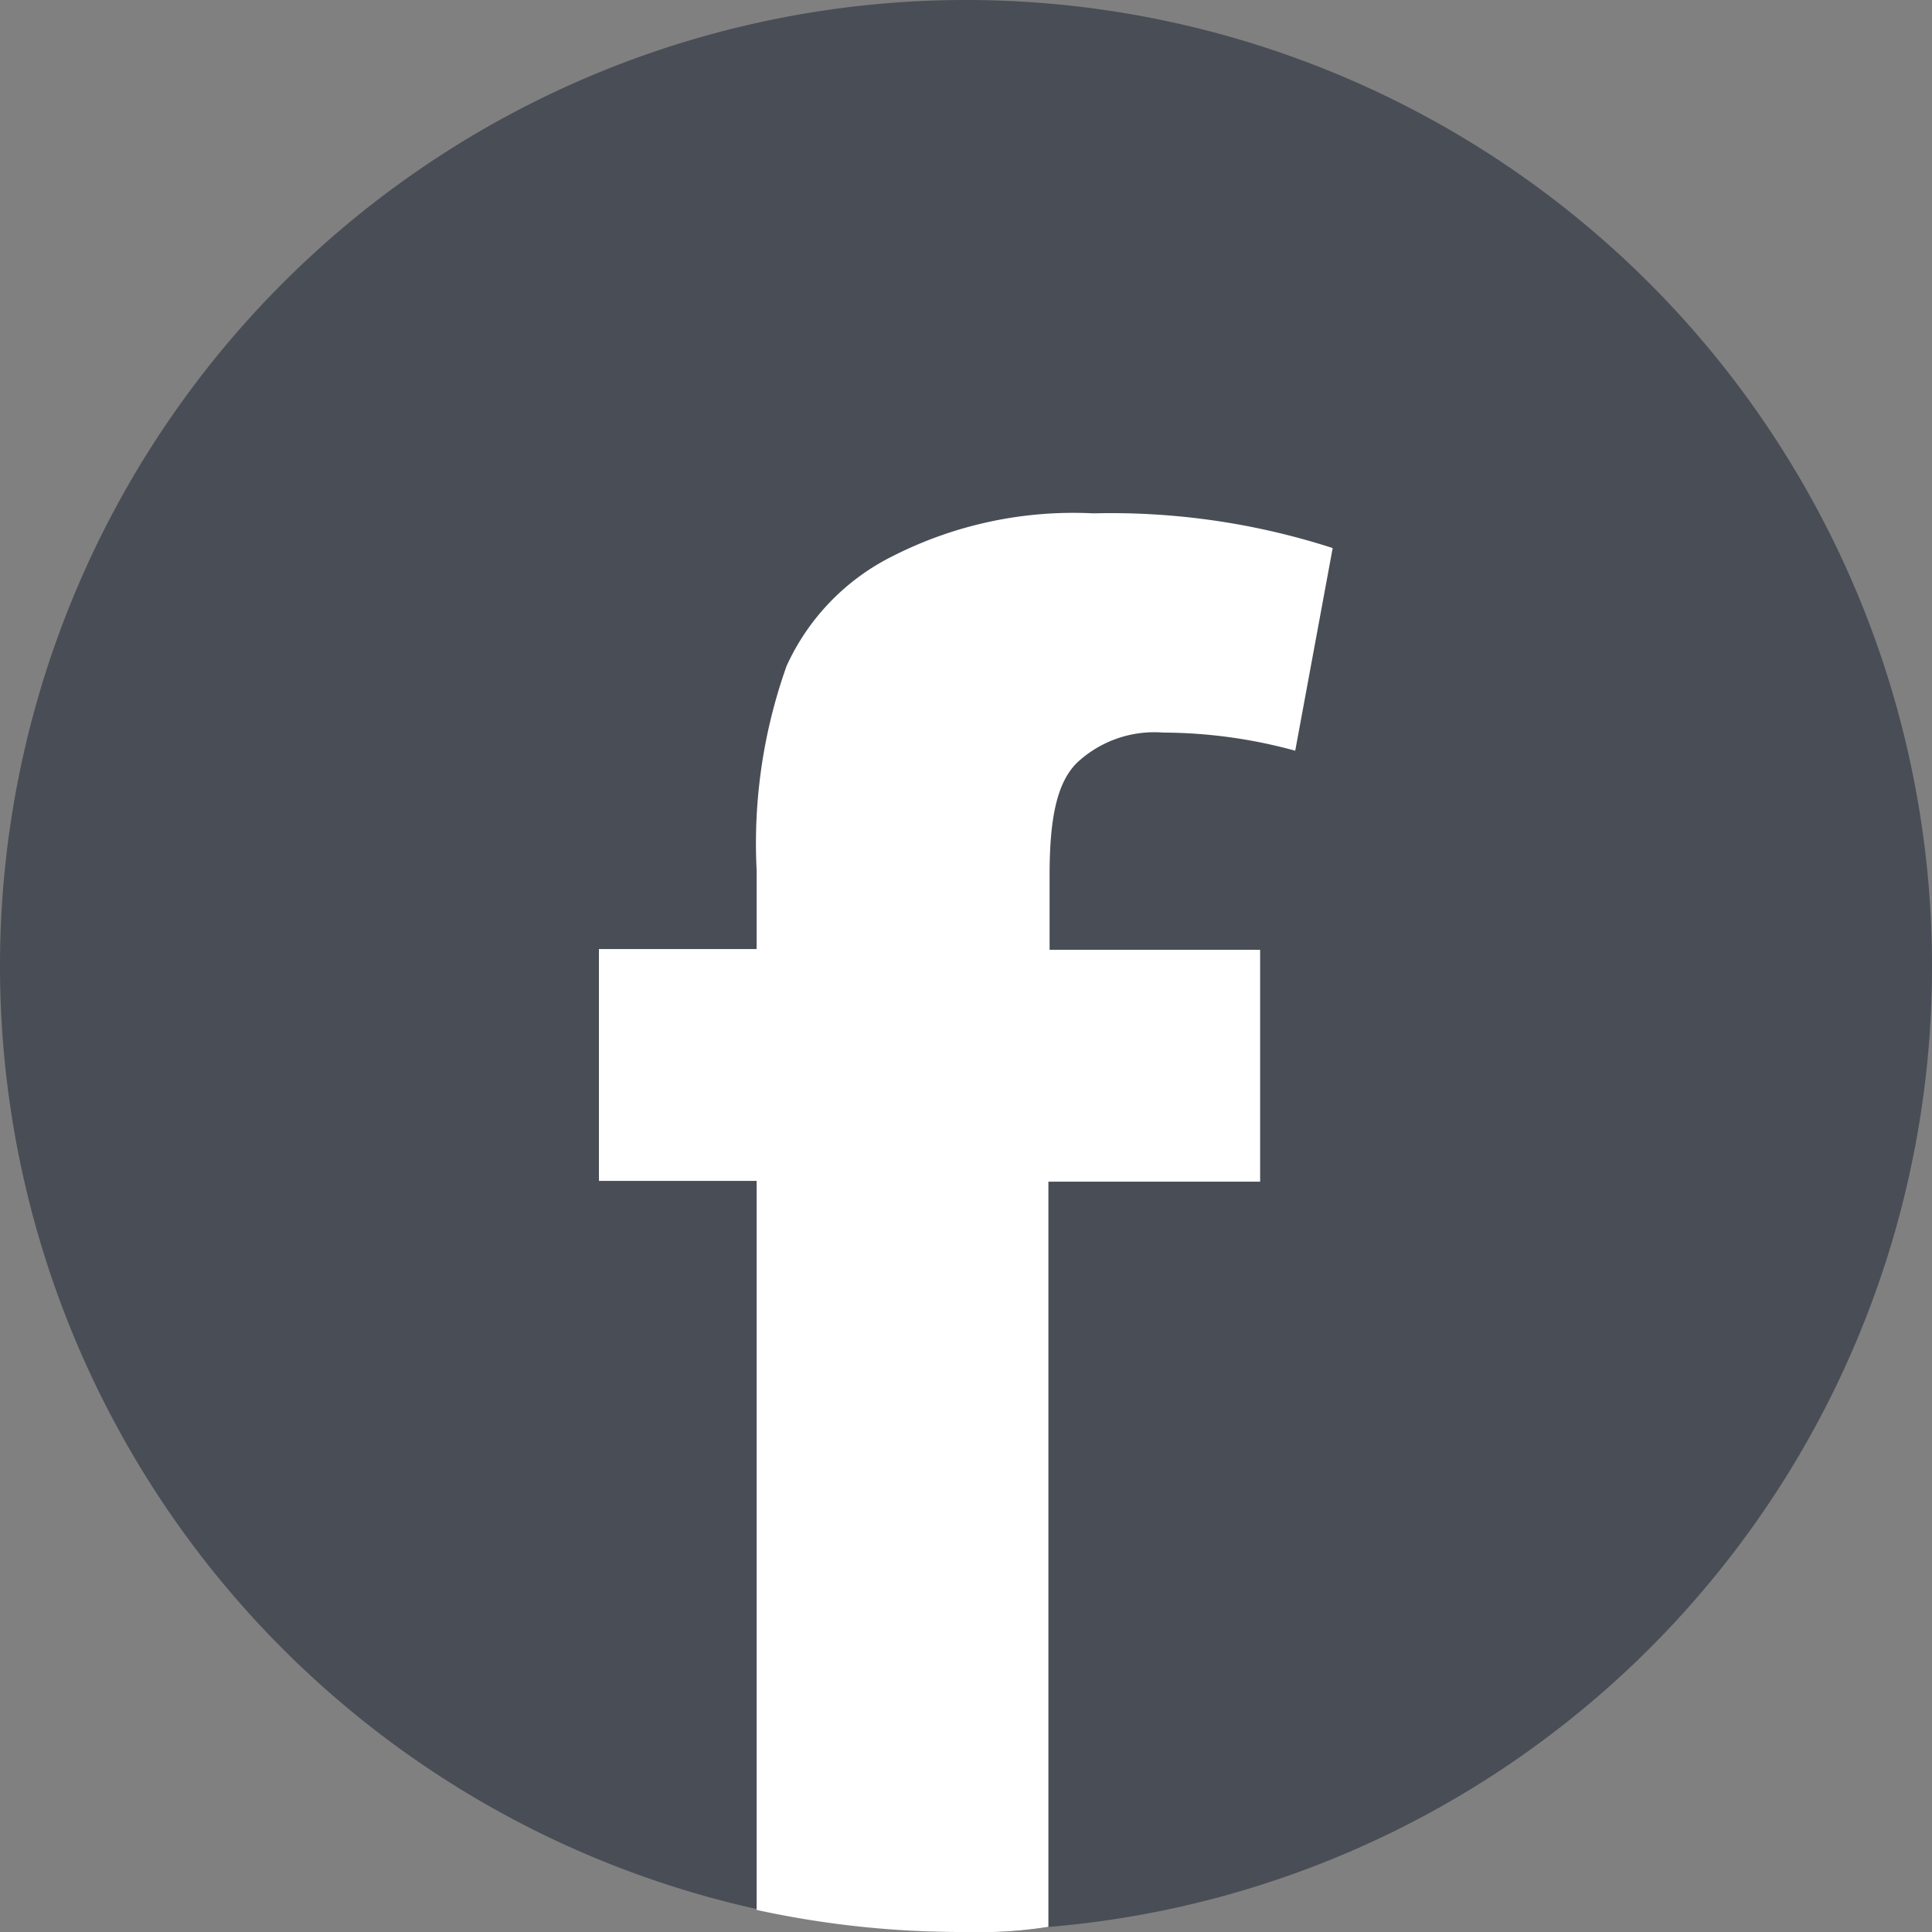
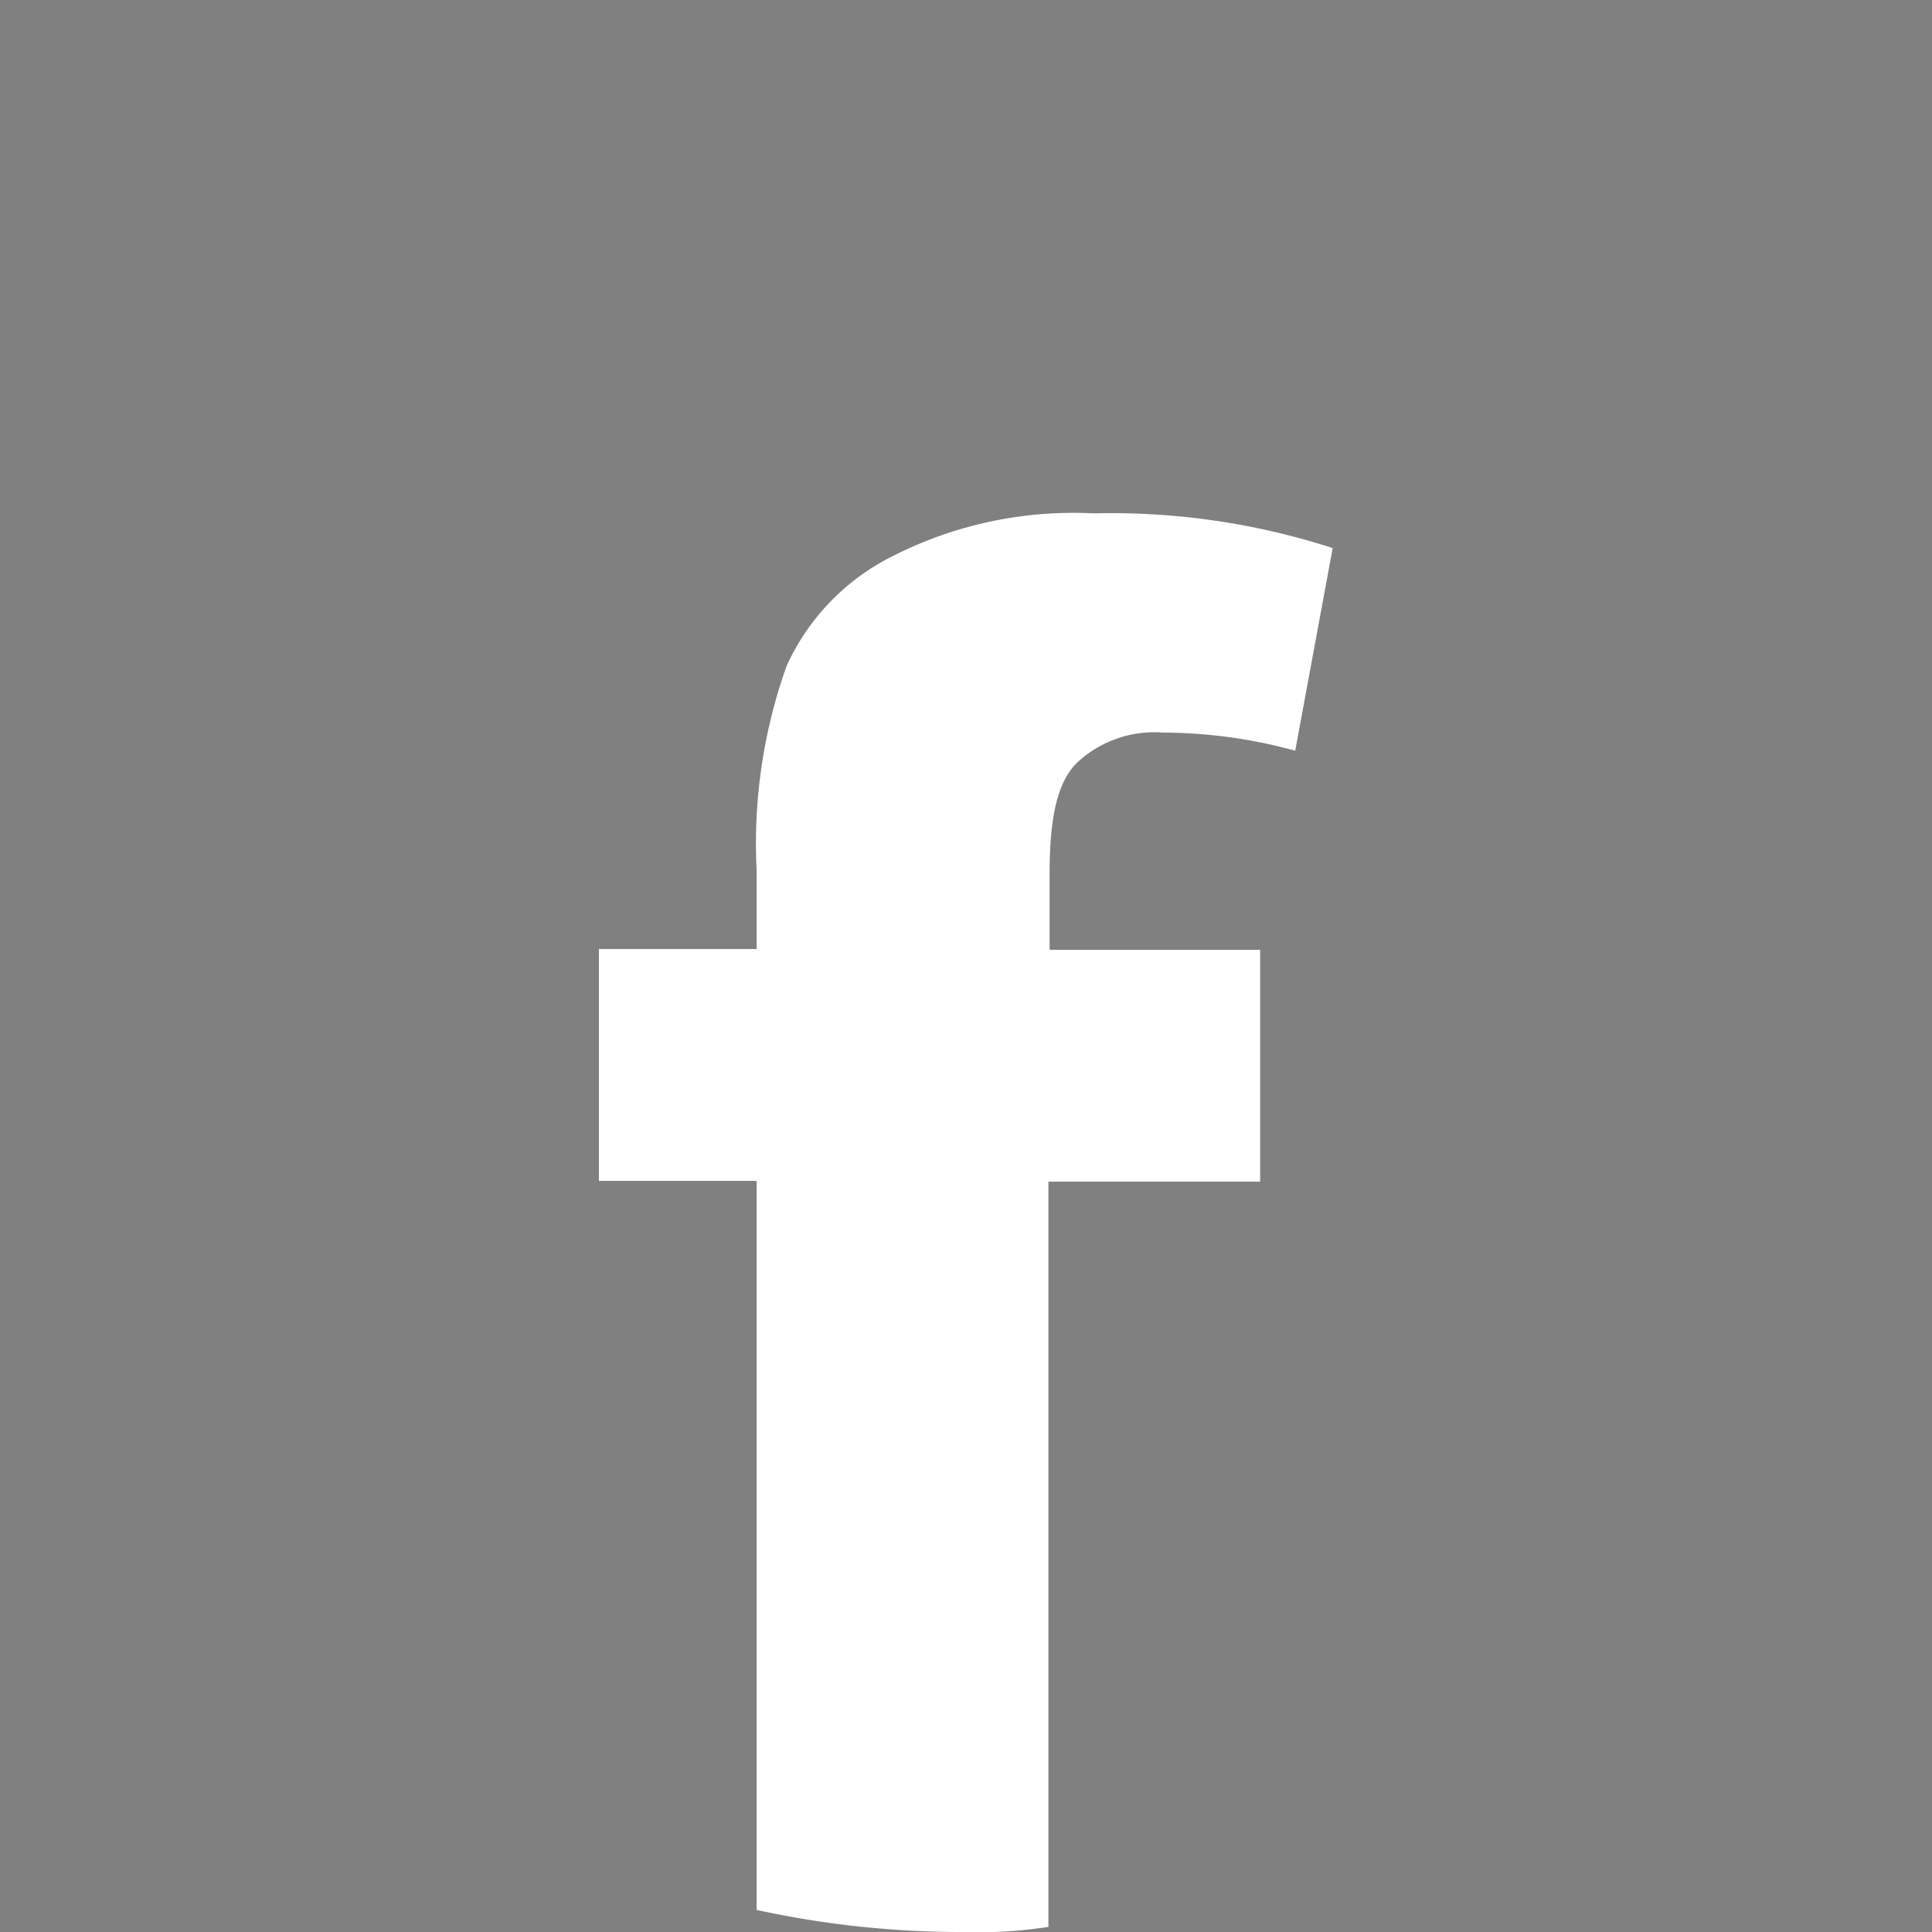
<svg xmlns="http://www.w3.org/2000/svg" id="レイヤー_1" data-name="レイヤー 1" viewBox="0 0 49 49">
  <rect x="0" y="0" width="49" height="49" fill="#808080" stroke="none" />
  <defs>
    <style>.cls-1{fill:#494d56;}.cls-2{fill:#fff;}</style>
  </defs>
-   <path class="cls-1" d="M49.5,25A24.43,24.43,0,0,1,27.12,49.37,11.24,11.24,0,0,1,25,49.5,24.5,24.5,0,1,1,49.5,25Z" transform="translate(-0.5 -0.5)" />
  <path class="cls-2" d="M27.81,19.85A2.87,2.87,0,0,1,30,19.08a12.77,12.77,0,0,1,3.35.46l.95-5.14a18.26,18.26,0,0,0-6.07-.88,10.1,10.1,0,0,0-5.06,1.07,5.79,5.79,0,0,0-2.72,2.8,13.41,13.41,0,0,0-.76,5.18v2h-4v5.88h4V48.94A24.41,24.41,0,0,0,25,49.5a11.24,11.24,0,0,0,2.09-.13V30.47h5.37V24.59H27.12v-1.9C27.12,21.24,27.31,20.35,27.81,19.85Z" transform="translate(-0.5 -0.5)" />
</svg>